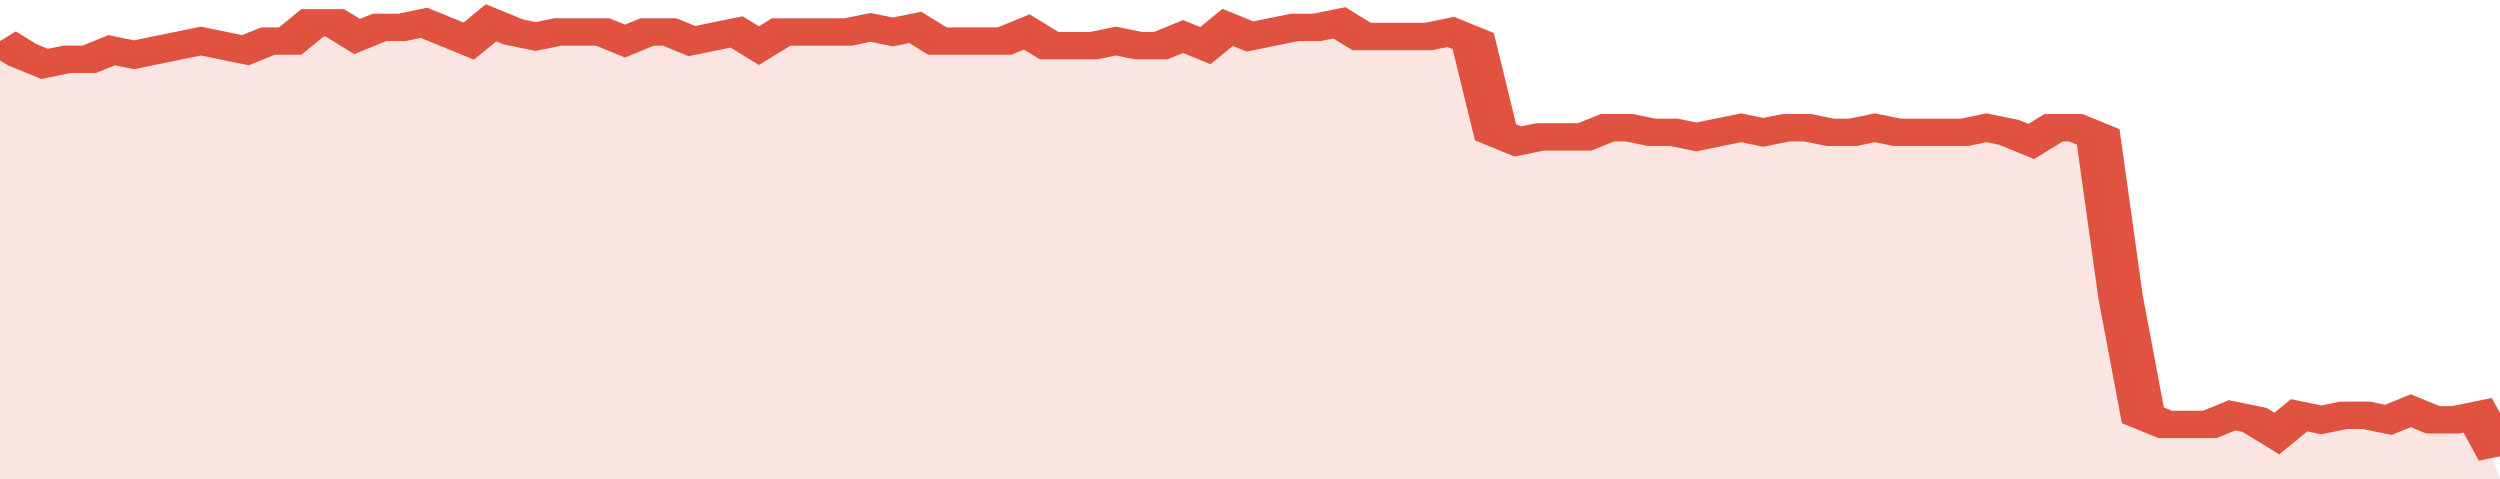
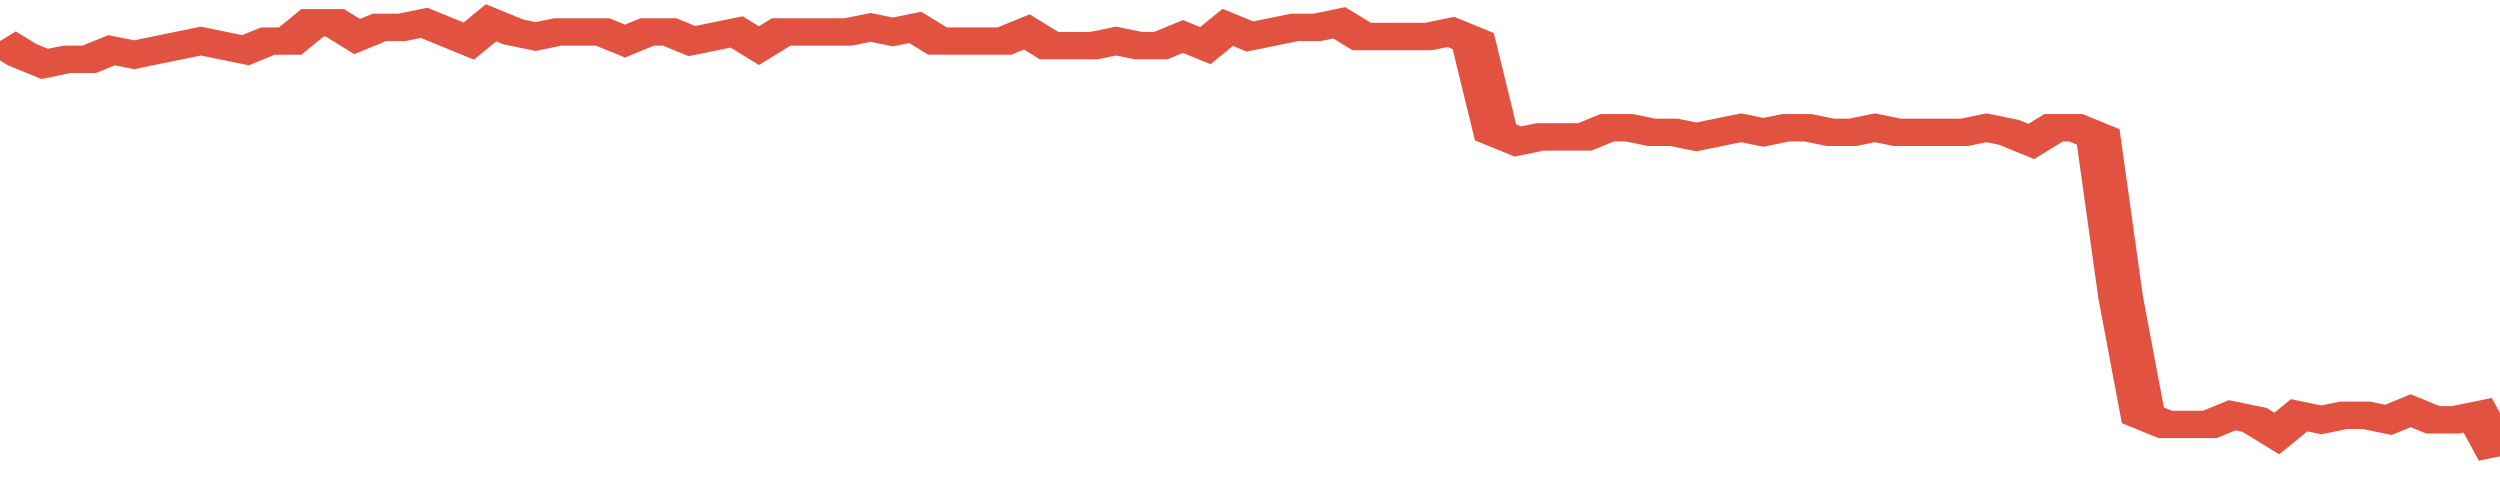
<svg xmlns="http://www.w3.org/2000/svg" viewBox="0 0 336 105" width="120" height="23" preserveAspectRatio="none">
  <polyline fill="none" stroke="#E15241" stroke-width="6" points="0, 9 3, 12 6, 14 9, 13 12, 13 15, 11 18, 12 21, 11 24, 10 27, 9 30, 10 33, 11 36, 9 39, 9 42, 5 45, 5 48, 8 51, 6 54, 6 57, 5 60, 7 63, 9 66, 5 69, 7 72, 8 75, 7 78, 7 81, 7 84, 9 87, 7 90, 7 93, 9 96, 8 99, 7 102, 10 105, 7 108, 7 111, 7 114, 7 117, 6 120, 7 123, 6 126, 9 129, 9 132, 9 135, 9 138, 7 141, 10 144, 10 147, 10 150, 9 153, 10 156, 10 159, 8 162, 10 165, 6 168, 8 171, 7 174, 6 177, 6 180, 5 183, 8 186, 8 189, 8 192, 8 195, 7 198, 9 201, 29 204, 31 207, 30 210, 30 213, 30 216, 28 219, 28 222, 29 225, 29 228, 30 231, 29 234, 28 237, 29 240, 28 243, 28 246, 29 249, 29 252, 28 255, 29 258, 29 261, 29 264, 29 267, 28 270, 29 273, 31 276, 28 279, 28 282, 30 285, 65 288, 91 291, 93 294, 93 297, 93 300, 91 303, 92 306, 95 309, 91 312, 92 315, 91 318, 91 321, 92 324, 90 327, 92 330, 92 333, 91 336, 100 "> </polyline>
-   <polygon fill="#E15241" opacity="0.15" points="0, 105 0, 9 3, 12 6, 14 9, 13 12, 13 15, 11 18, 12 21, 11 24, 10 27, 9 30, 10 33, 11 36, 9 39, 9 42, 5 45, 5 48, 8 51, 6 54, 6 57, 5 60, 7 63, 9 66, 5 69, 7 72, 8 75, 7 78, 7 81, 7 84, 9 87, 7 90, 7 93, 9 96, 8 99, 7 102, 10 105, 7 108, 7 111, 7 114, 7 117, 6 120, 7 123, 6 126, 9 129, 9 132, 9 135, 9 138, 7 141, 10 144, 10 147, 10 150, 9 153, 10 156, 10 159, 8 162, 10 165, 6 168, 8 171, 7 174, 6 177, 6 180, 5 183, 8 186, 8 189, 8 192, 8 195, 7 198, 9 201, 29 204, 31 207, 30 210, 30 213, 30 216, 28 219, 28 222, 29 225, 29 228, 30 231, 29 234, 28 237, 29 240, 28 243, 28 246, 29 249, 29 252, 28 255, 29 258, 29 261, 29 264, 29 267, 28 270, 29 273, 31 276, 28 279, 28 282, 30 285, 65 288, 91 291, 93 294, 93 297, 93 300, 91 303, 92 306, 95 309, 91 312, 92 315, 91 318, 91 321, 92 324, 90 327, 92 330, 92 333, 91 336, 105 " />
</svg>